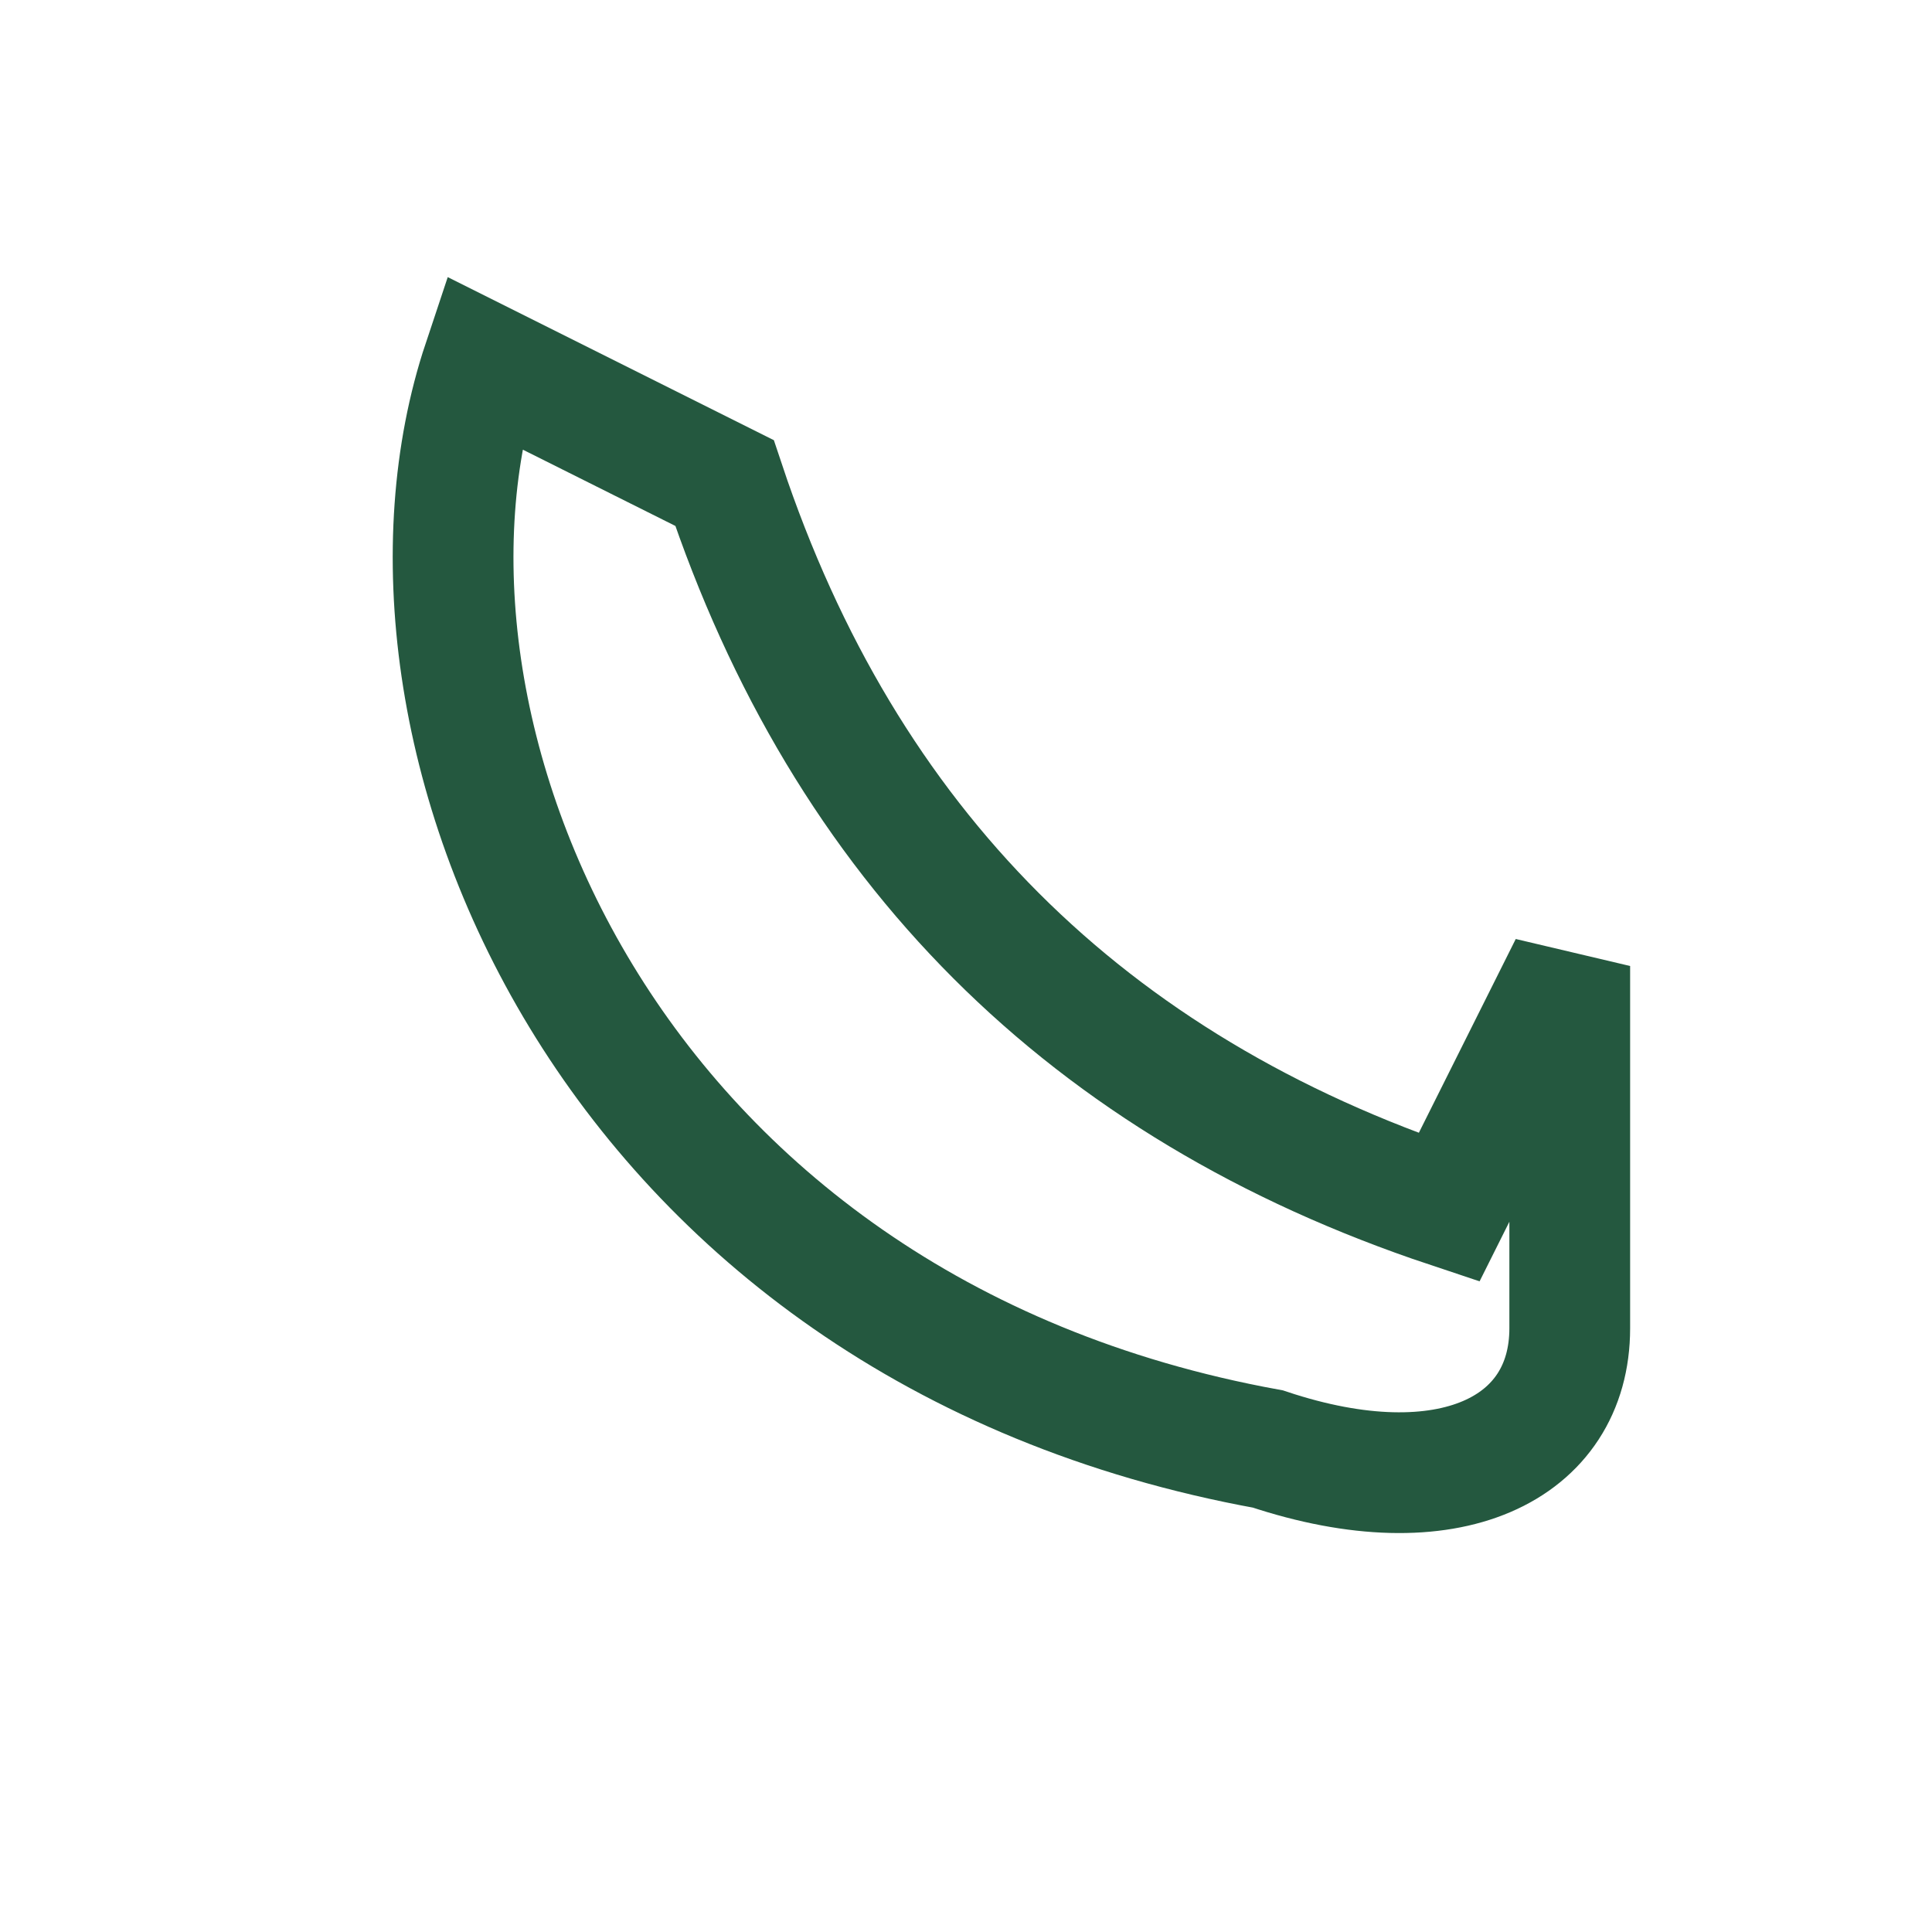
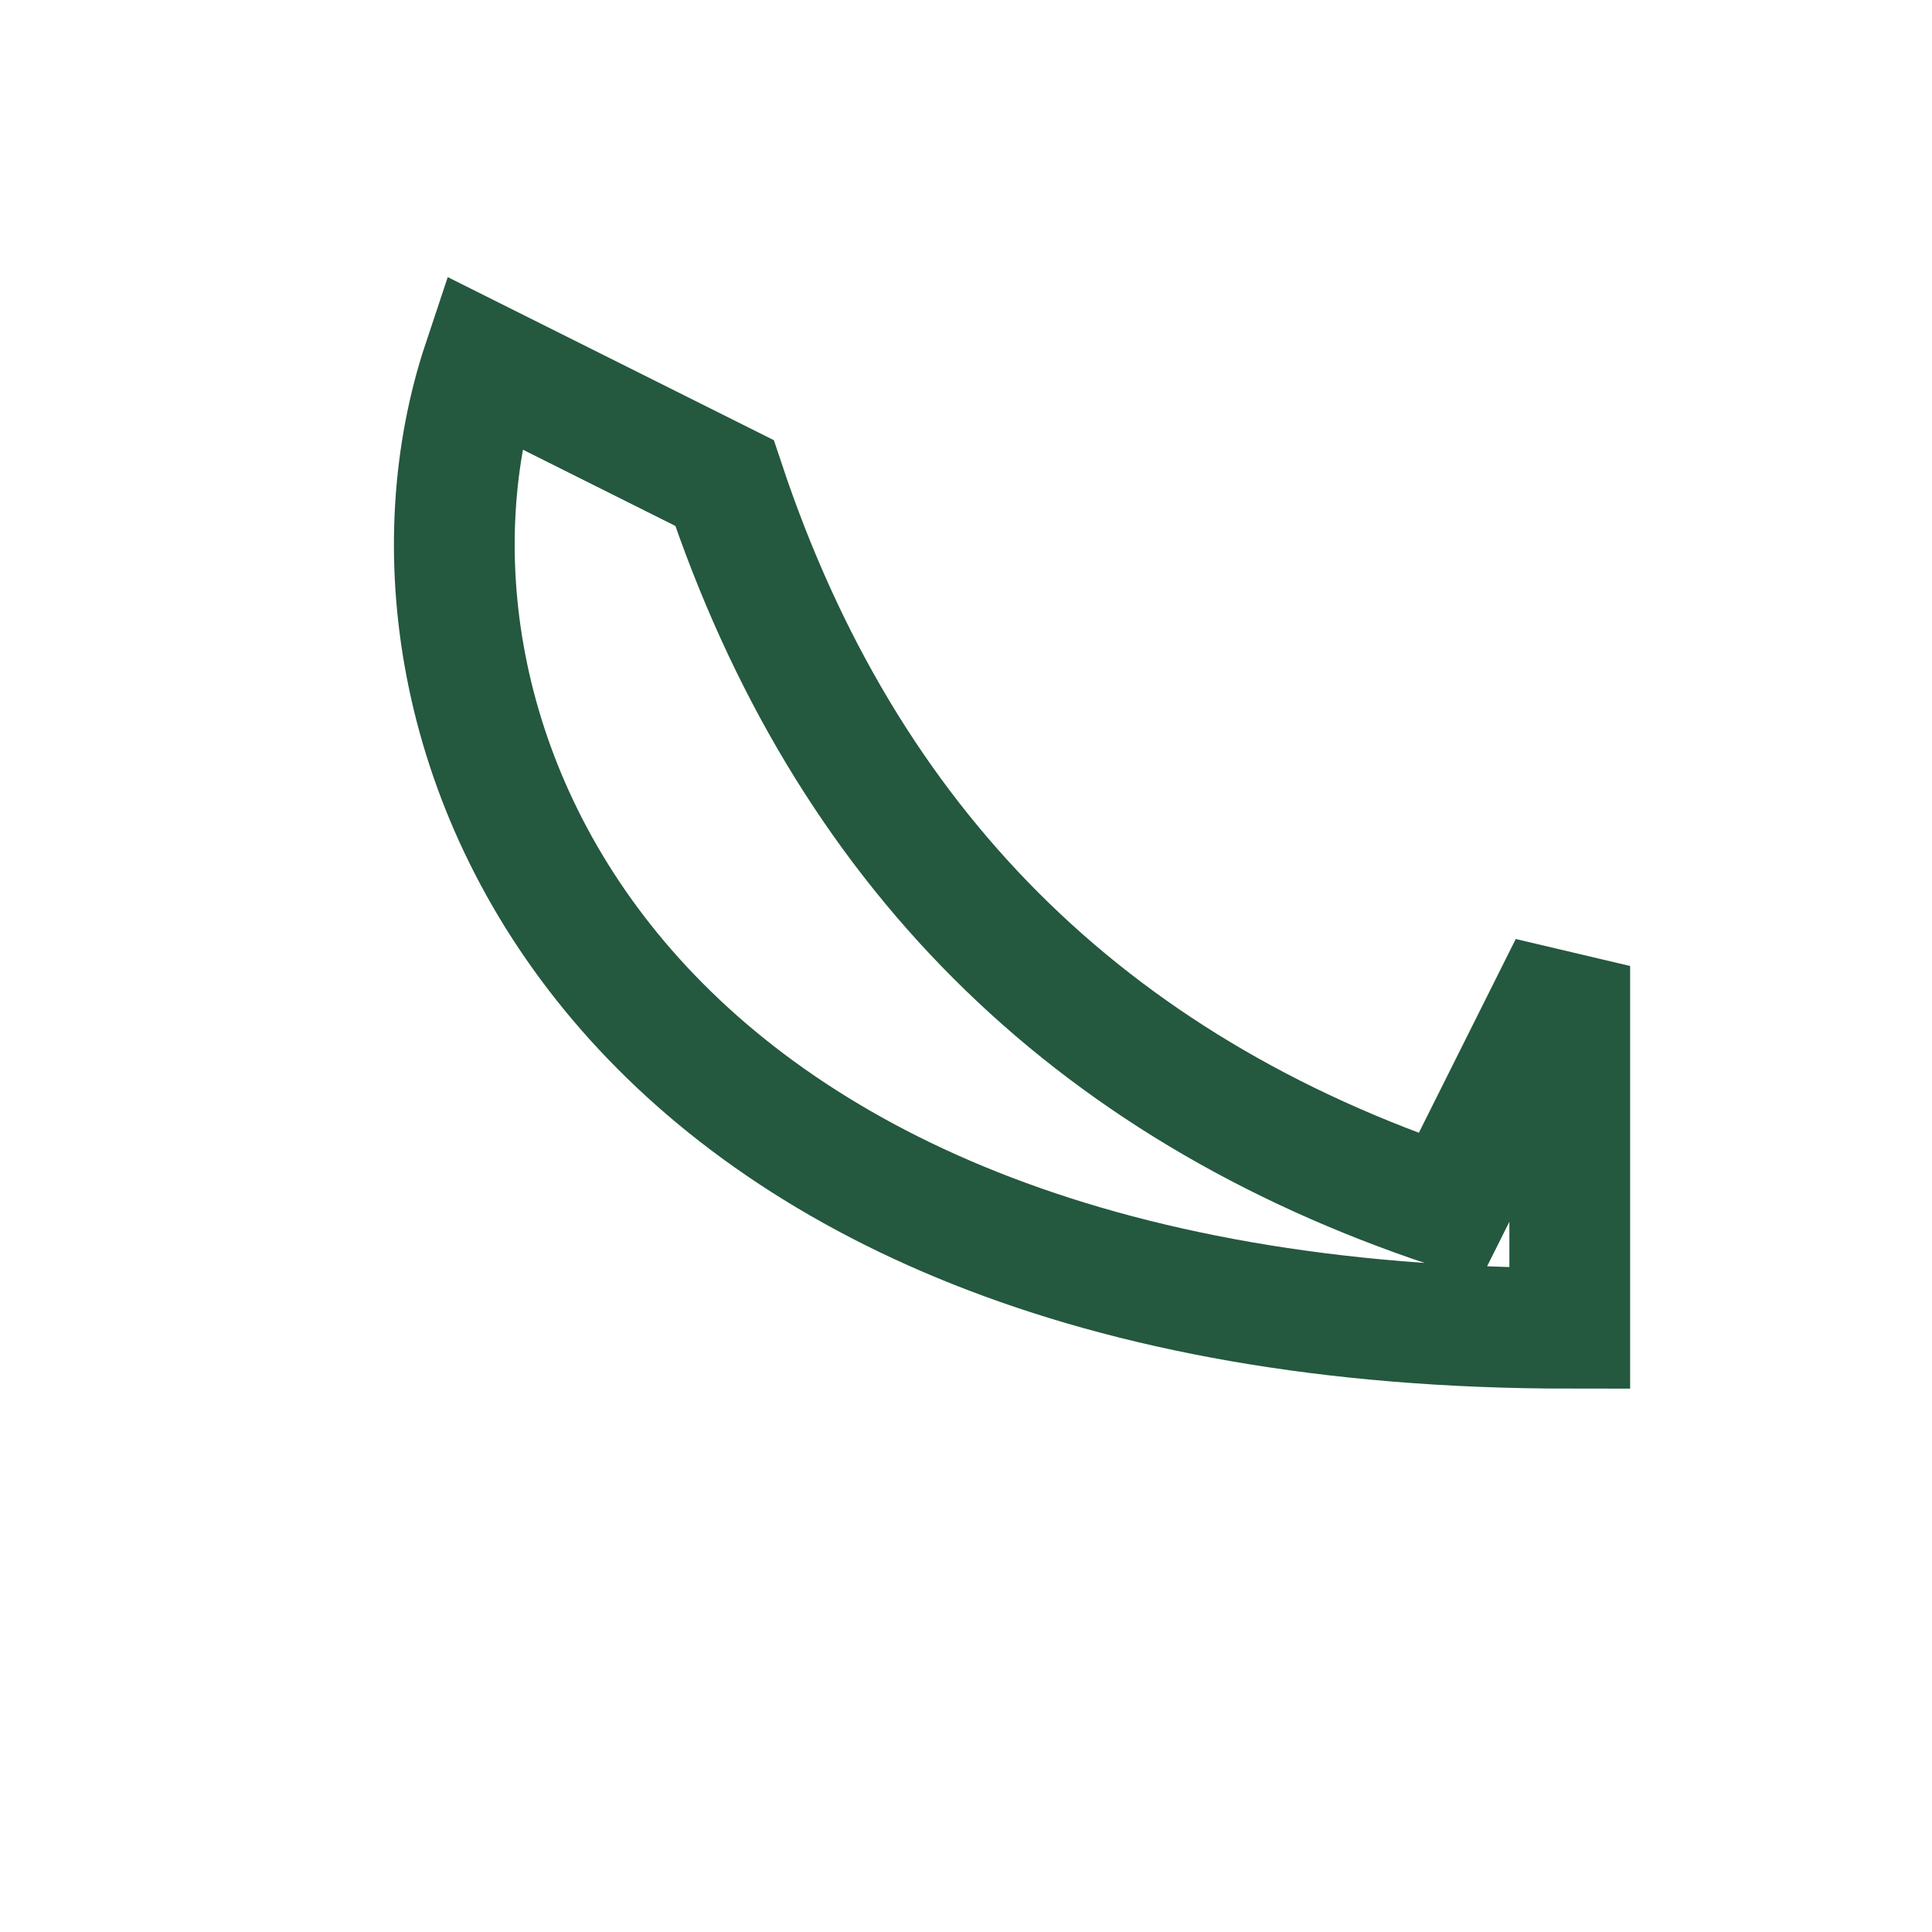
<svg xmlns="http://www.w3.org/2000/svg" width="32" height="32" viewBox="0 0 32 32">
-   <path d="M8 6l4 2c2 6 6 10 12 12l2-4v6c0 2-2 3-5 2C10 22 6 12 8 6Z" fill="none" stroke="#24583F" stroke-width="2" />
+   <path d="M8 6l4 2c2 6 6 10 12 12l2-4v6C10 22 6 12 8 6Z" fill="none" stroke="#24583F" stroke-width="2" />
</svg>